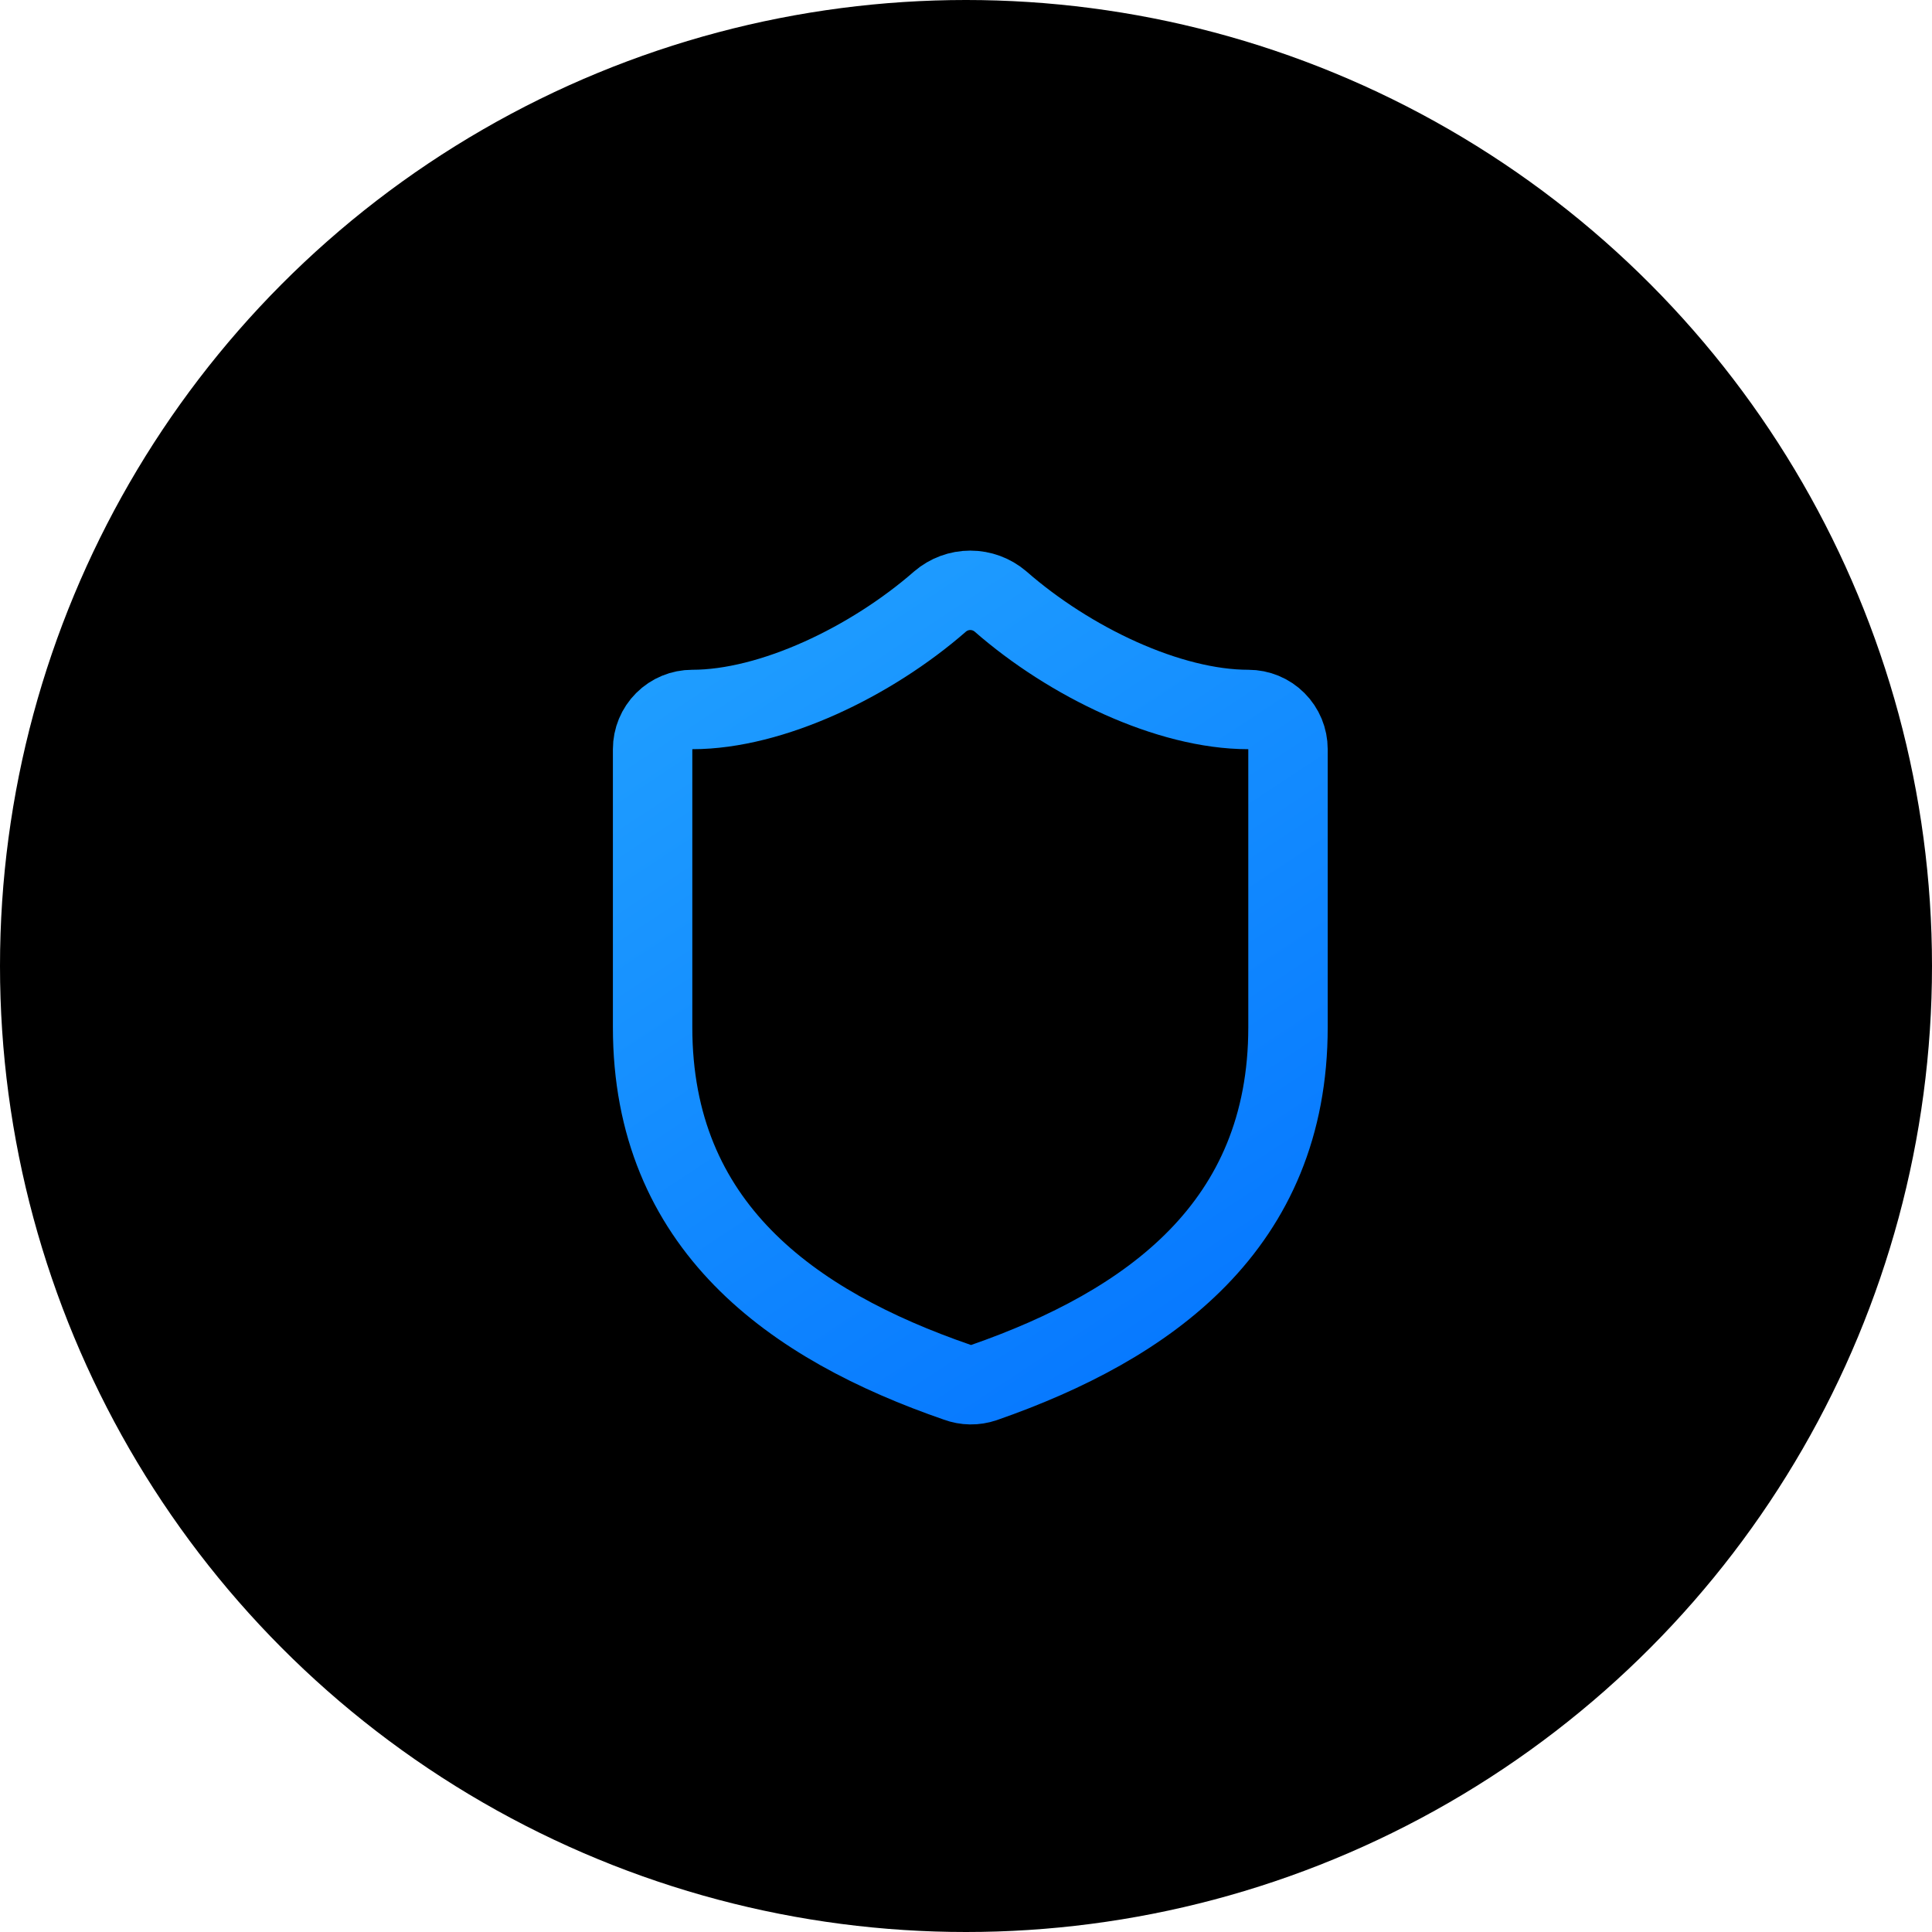
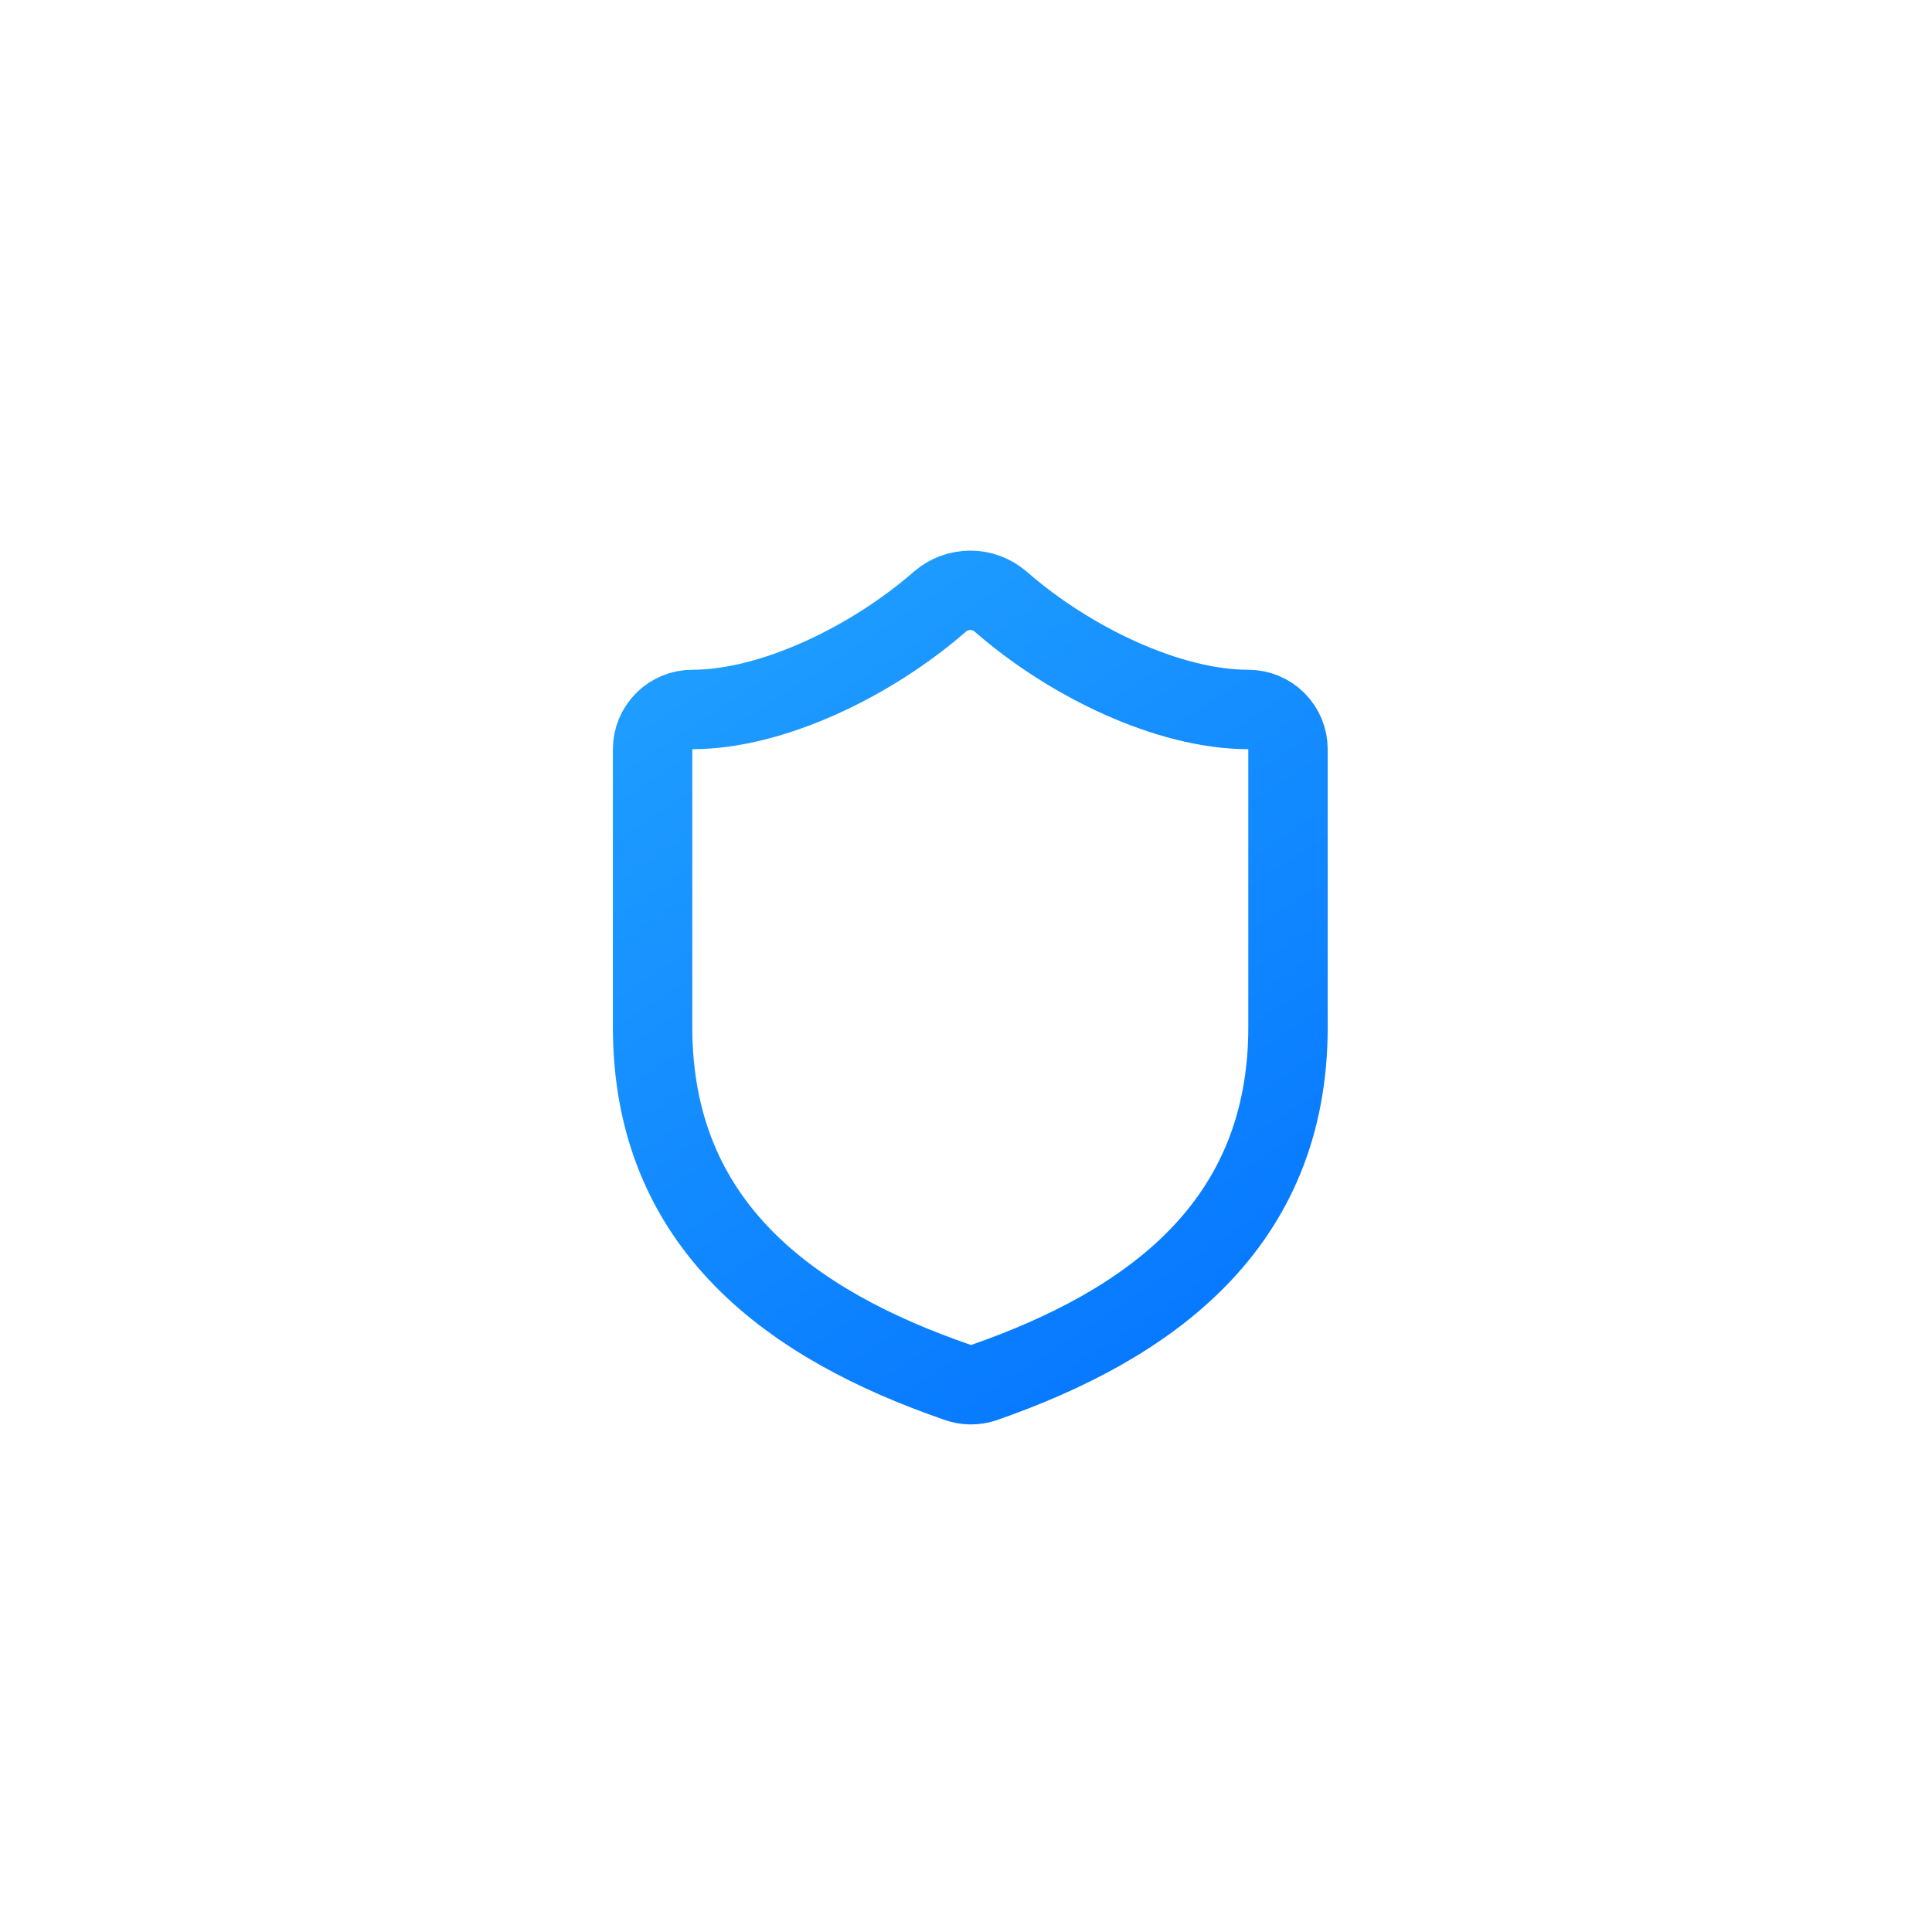
<svg xmlns="http://www.w3.org/2000/svg" width="75" height="75" viewBox="0 0 75 75" fill="none">
-   <circle cx="37.5" cy="37.5" r="37.5" fill="black" />
  <path d="M50 39.875C50 47.584 44.604 51.438 38.191 53.673C37.855 53.787 37.49 53.782 37.158 53.658C30.729 51.438 25.334 47.584 25.334 39.875V29.084C25.334 28.675 25.496 28.283 25.785 27.994C26.074 27.704 26.466 27.542 26.875 27.542C29.959 27.542 33.813 25.692 36.495 23.349C36.822 23.07 37.237 22.916 37.667 22.916C38.096 22.916 38.512 23.07 38.839 23.349C41.536 25.707 45.375 27.542 48.459 27.542C48.867 27.542 49.26 27.704 49.549 27.994C49.838 28.283 50 28.675 50 29.084V39.875Z" stroke="url(#paint0_linear_2024_31)" stroke-width="3.083" stroke-linecap="round" stroke-linejoin="round" />
  <defs>
    <linearGradient id="paint0_linear_2024_31" x1="27.49" y1="22.916" x2="47.844" y2="53.755" gradientUnits="userSpaceOnUse">
      <stop stop-color="#209FFF" />
      <stop offset="1" stop-color="#0576FF" />
    </linearGradient>
  </defs>
</svg>